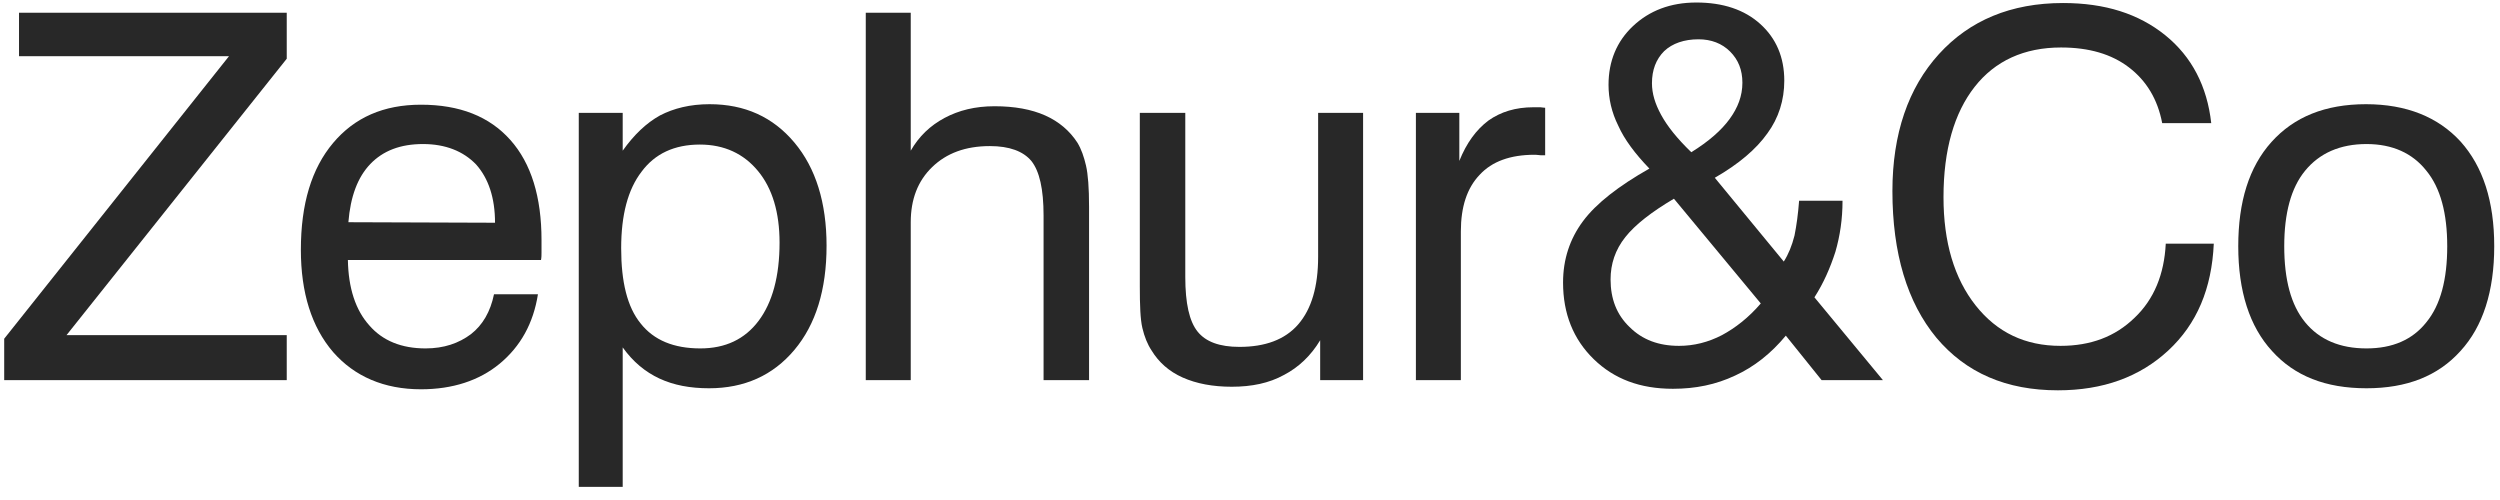
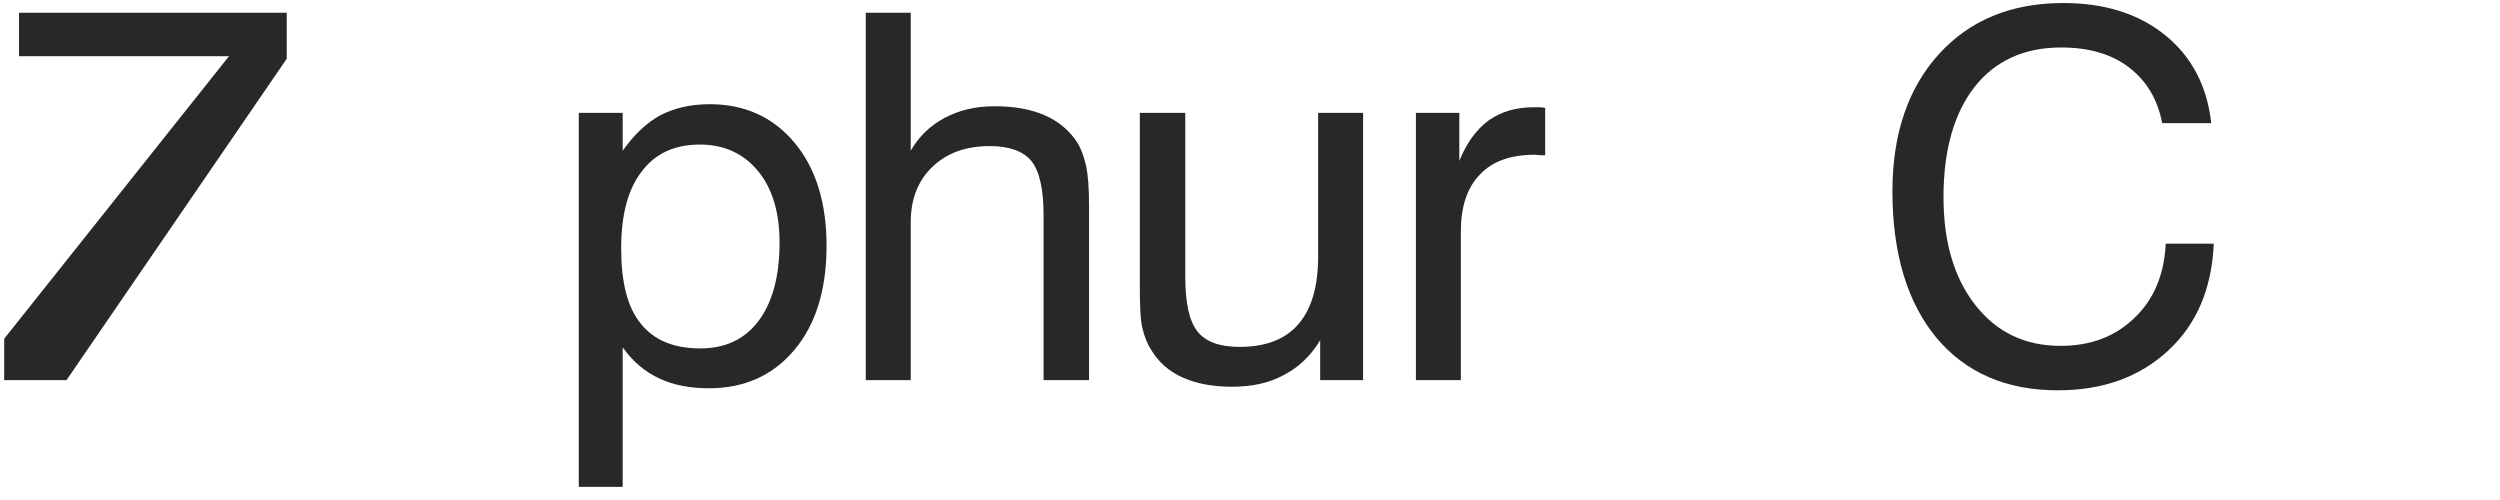
<svg xmlns="http://www.w3.org/2000/svg" width="175" height="35" viewBox="0 0 175 35" fill="none">
-   <path d="M0.294 26.607H20.072V23.459H4.657L20.072 4.111V0.892H1.331V3.932H16.031L0.294 23.71V26.607Z" fill="#282828" />
-   <path d="M24.387 15.555C24.53 13.767 25.031 12.408 25.925 11.478C26.819 10.548 28.035 10.083 29.609 10.083C31.183 10.083 32.434 10.584 33.328 11.514C34.187 12.479 34.652 13.838 34.652 15.591L24.387 15.555ZM34.58 20.598C34.33 21.814 33.793 22.744 32.971 23.388C32.112 24.032 31.075 24.389 29.788 24.389C28.107 24.389 26.784 23.853 25.854 22.78C24.888 21.707 24.387 20.169 24.352 18.202H37.87C37.906 18.023 37.906 17.844 37.906 17.665V16.807C37.906 13.803 37.191 11.442 35.725 9.797C34.258 8.152 32.184 7.329 29.466 7.329C26.855 7.329 24.816 8.223 23.314 10.012C21.812 11.8 21.061 14.268 21.061 17.486C21.061 20.491 21.812 22.887 23.314 24.64C24.816 26.356 26.891 27.25 29.466 27.25C31.683 27.25 33.543 26.642 34.974 25.462C36.44 24.246 37.334 22.637 37.656 20.598H34.58Z" fill="#282828" />
+   <path d="M0.294 26.607H20.072H4.657L20.072 4.111V0.892H1.331V3.932H16.031L0.294 23.71V26.607Z" fill="#282828" />
  <path d="M43.482 17.379C43.482 15.055 43.947 13.266 44.913 12.014C45.842 10.763 47.202 10.119 48.99 10.119C50.706 10.119 52.066 10.763 53.067 11.979C54.068 13.195 54.569 14.876 54.569 16.986C54.569 19.346 54.068 21.17 53.103 22.458C52.137 23.745 50.778 24.389 49.026 24.389C47.166 24.389 45.771 23.817 44.841 22.637C43.911 21.492 43.482 19.74 43.482 17.379ZM40.514 34.081H43.589V24.318C44.305 25.319 45.163 26.034 46.164 26.499C47.166 26.964 48.31 27.179 49.633 27.179C52.101 27.179 54.104 26.285 55.606 24.496C57.108 22.708 57.859 20.276 57.859 17.2C57.859 14.196 57.108 11.764 55.606 9.976C54.104 8.188 52.137 7.294 49.669 7.294C48.31 7.294 47.166 7.58 46.2 8.08C45.234 8.617 44.376 9.439 43.589 10.548V7.902H40.514V34.081Z" fill="#282828" />
  <path d="M73.05 26.607H76.234V15.376V14.482C76.234 13.159 76.162 12.193 76.019 11.585C75.876 10.977 75.697 10.441 75.411 9.976C74.874 9.153 74.123 8.51 73.158 8.08C72.192 7.651 71.012 7.437 69.617 7.437C68.258 7.437 67.114 7.723 66.112 8.259C65.111 8.796 64.324 9.547 63.752 10.548V0.892H60.604V26.607H63.752V15.555C63.752 13.946 64.252 12.658 65.254 11.693C66.255 10.727 67.578 10.226 69.295 10.226C70.654 10.226 71.62 10.584 72.192 11.264C72.764 11.979 73.05 13.23 73.05 15.09V26.607Z" fill="#282828" />
  <path d="M82.97 7.902H79.787V19.132V20.026C79.787 21.385 79.823 22.351 79.966 22.959C80.109 23.567 80.323 24.103 80.61 24.532C81.11 25.355 81.826 25.998 82.791 26.428C83.757 26.857 84.901 27.072 86.225 27.072C87.62 27.072 88.835 26.821 89.873 26.249C90.91 25.712 91.768 24.89 92.412 23.817V26.607H95.416V7.902H92.269V17.987C92.269 20.062 91.804 21.635 90.874 22.708C89.944 23.781 88.549 24.282 86.761 24.282C85.366 24.282 84.401 23.924 83.829 23.209C83.256 22.494 82.97 21.242 82.97 19.382V7.902Z" fill="#282828" />
  <path d="M99.113 26.607H102.26V16.199C102.26 14.482 102.689 13.159 103.583 12.229C104.442 11.299 105.729 10.834 107.41 10.834C107.625 10.834 107.768 10.87 107.875 10.87C107.982 10.87 108.09 10.87 108.161 10.87V7.544C108.018 7.544 107.911 7.508 107.839 7.508H107.339C106.087 7.508 105.05 7.83 104.191 8.438C103.333 9.082 102.654 10.012 102.153 11.264V7.902H99.113V26.607Z" fill="#282828" />
-   <path d="M118.391 10.655C117.39 9.69 116.71 8.831 116.281 8.045C115.852 7.258 115.637 6.543 115.637 5.827C115.637 4.897 115.923 4.146 116.496 3.574C117.068 3.038 117.89 2.751 118.892 2.751C119.786 2.751 120.537 3.038 121.109 3.61C121.681 4.182 121.968 4.897 121.968 5.791C121.968 6.721 121.646 7.544 121.073 8.331C120.501 9.118 119.607 9.904 118.391 10.655ZM117.175 13.91L123.255 21.242C122.397 22.243 121.467 22.959 120.537 23.459C119.571 23.96 118.57 24.21 117.533 24.21C116.102 24.21 114.958 23.781 114.064 22.887C113.169 22.029 112.74 20.92 112.74 19.561C112.74 18.488 113.062 17.486 113.777 16.592C114.457 15.734 115.601 14.84 117.175 13.91ZM115.458 11.8C113.313 13.016 111.739 14.232 110.809 15.484C109.879 16.735 109.414 18.166 109.414 19.776C109.414 21.957 110.129 23.745 111.56 25.14C112.991 26.535 114.815 27.215 117.104 27.215C118.677 27.215 120.108 26.928 121.467 26.285C122.79 25.677 123.97 24.747 125.008 23.495L127.511 26.607H131.803L127.01 20.813C127.654 19.811 128.119 18.738 128.477 17.63C128.799 16.521 128.977 15.341 128.977 14.053H125.937C125.866 14.983 125.759 15.77 125.616 16.485C125.437 17.2 125.186 17.808 124.865 18.309L120.036 12.444C121.717 11.478 122.933 10.441 123.72 9.332C124.507 8.259 124.9 7.007 124.9 5.648C124.9 4.003 124.328 2.68 123.219 1.679C122.111 0.677 120.609 0.176 118.749 0.176C116.925 0.176 115.458 0.749 114.314 1.822C113.169 2.895 112.597 4.289 112.597 5.935C112.597 6.9 112.812 7.866 113.277 8.796C113.706 9.761 114.457 10.763 115.458 11.8Z" fill="#282828" />
  <path d="M151.603 17.057C151.496 19.203 150.78 20.956 149.421 22.243C148.062 23.567 146.345 24.21 144.235 24.21C141.768 24.21 139.801 23.28 138.298 21.385C136.796 19.489 136.045 16.95 136.045 13.803C136.045 10.477 136.796 7.902 138.227 6.078C139.657 4.254 141.696 3.324 144.271 3.324C146.238 3.324 147.812 3.789 149.028 4.719C150.244 5.648 151.031 6.936 151.353 8.617H154.786C154.5 6.042 153.427 3.967 151.567 2.465C149.707 0.963 147.347 0.212 144.414 0.212C140.766 0.212 137.869 1.428 135.723 3.789C133.577 6.149 132.469 9.368 132.469 13.374C132.469 17.737 133.506 21.17 135.545 23.638C137.619 26.106 140.444 27.322 144.057 27.322C147.204 27.322 149.779 26.392 151.782 24.532C153.785 22.672 154.822 20.205 154.965 17.057H151.603Z" fill="#282828" />
-   <path d="M159.897 17.236C159.897 14.947 160.362 13.159 161.364 11.943C162.365 10.727 163.796 10.083 165.655 10.083C167.479 10.083 168.874 10.727 169.84 11.943C170.841 13.159 171.306 14.947 171.306 17.236C171.306 19.561 170.841 21.349 169.84 22.565C168.874 23.781 167.479 24.389 165.655 24.389C163.796 24.389 162.365 23.781 161.364 22.565C160.362 21.349 159.897 19.561 159.897 17.236ZM156.678 17.236C156.678 20.384 157.465 22.851 159.039 24.568C160.613 26.32 162.794 27.179 165.655 27.179C168.481 27.179 170.662 26.32 172.236 24.568C173.81 22.851 174.596 20.384 174.596 17.236C174.596 14.089 173.81 11.657 172.236 9.904C170.662 8.188 168.445 7.294 165.62 7.294C162.758 7.294 160.577 8.188 159.003 9.94C157.429 11.693 156.678 14.125 156.678 17.236Z" fill="#282828" />
</svg>